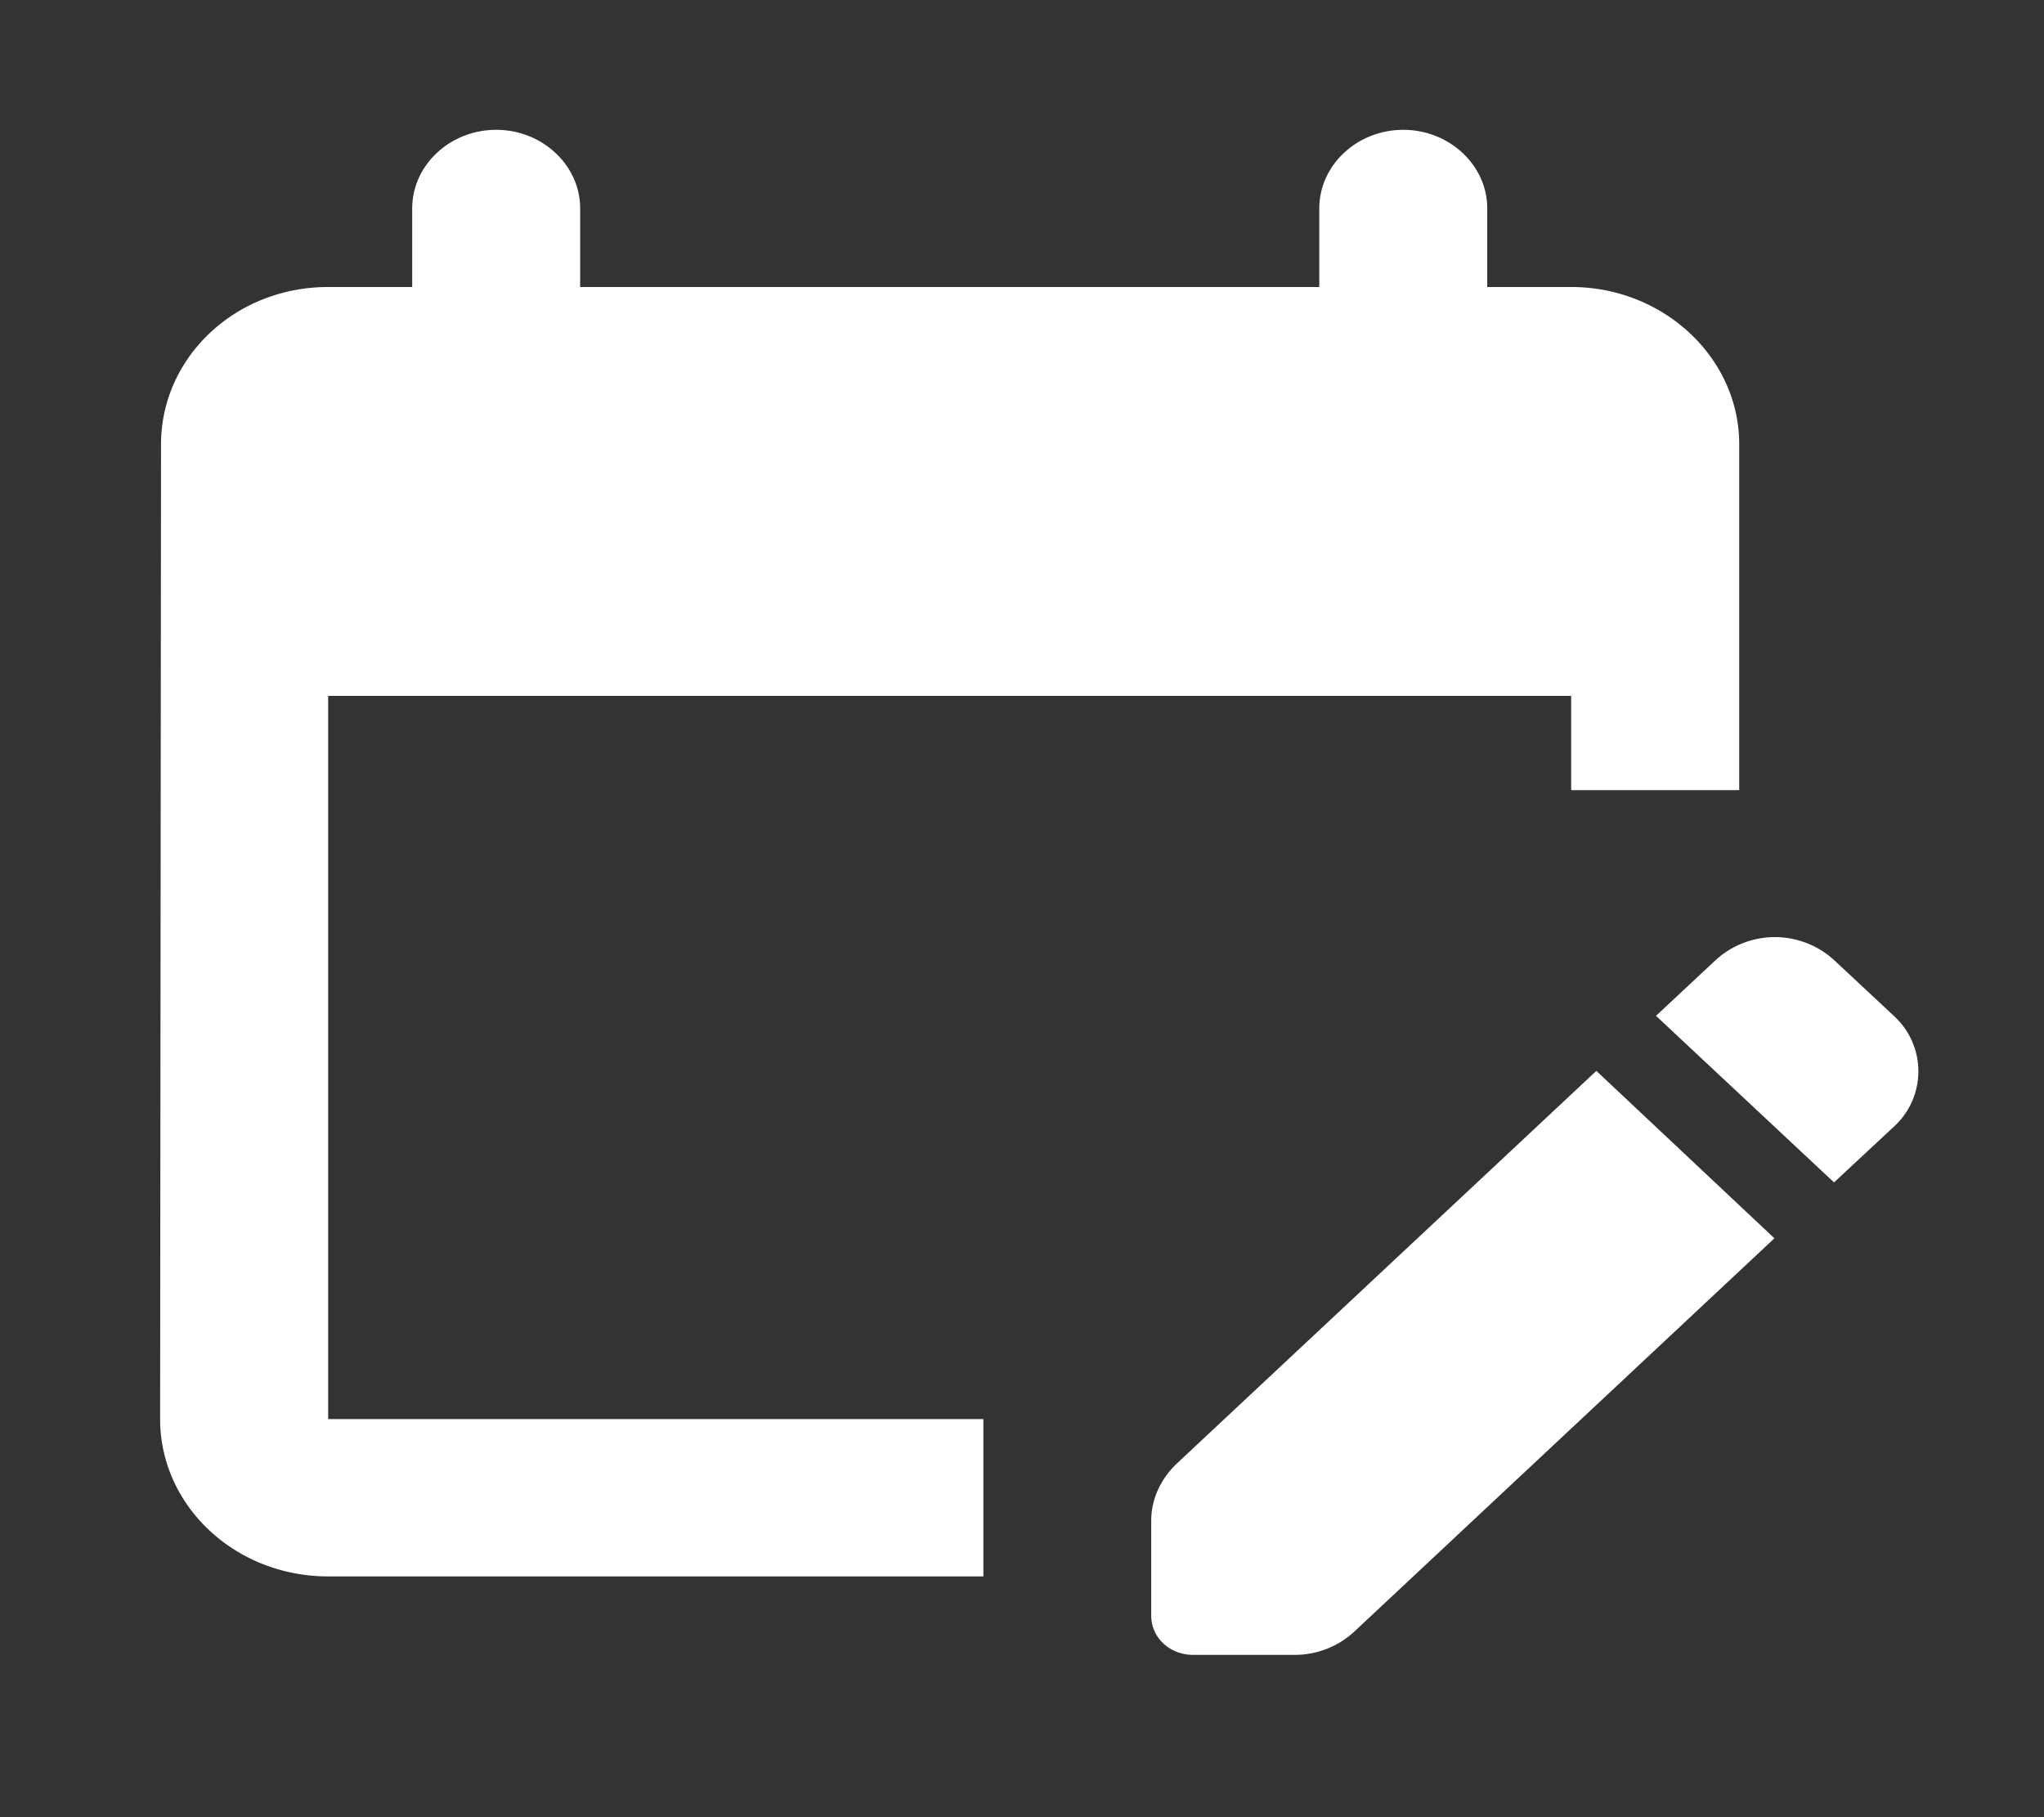
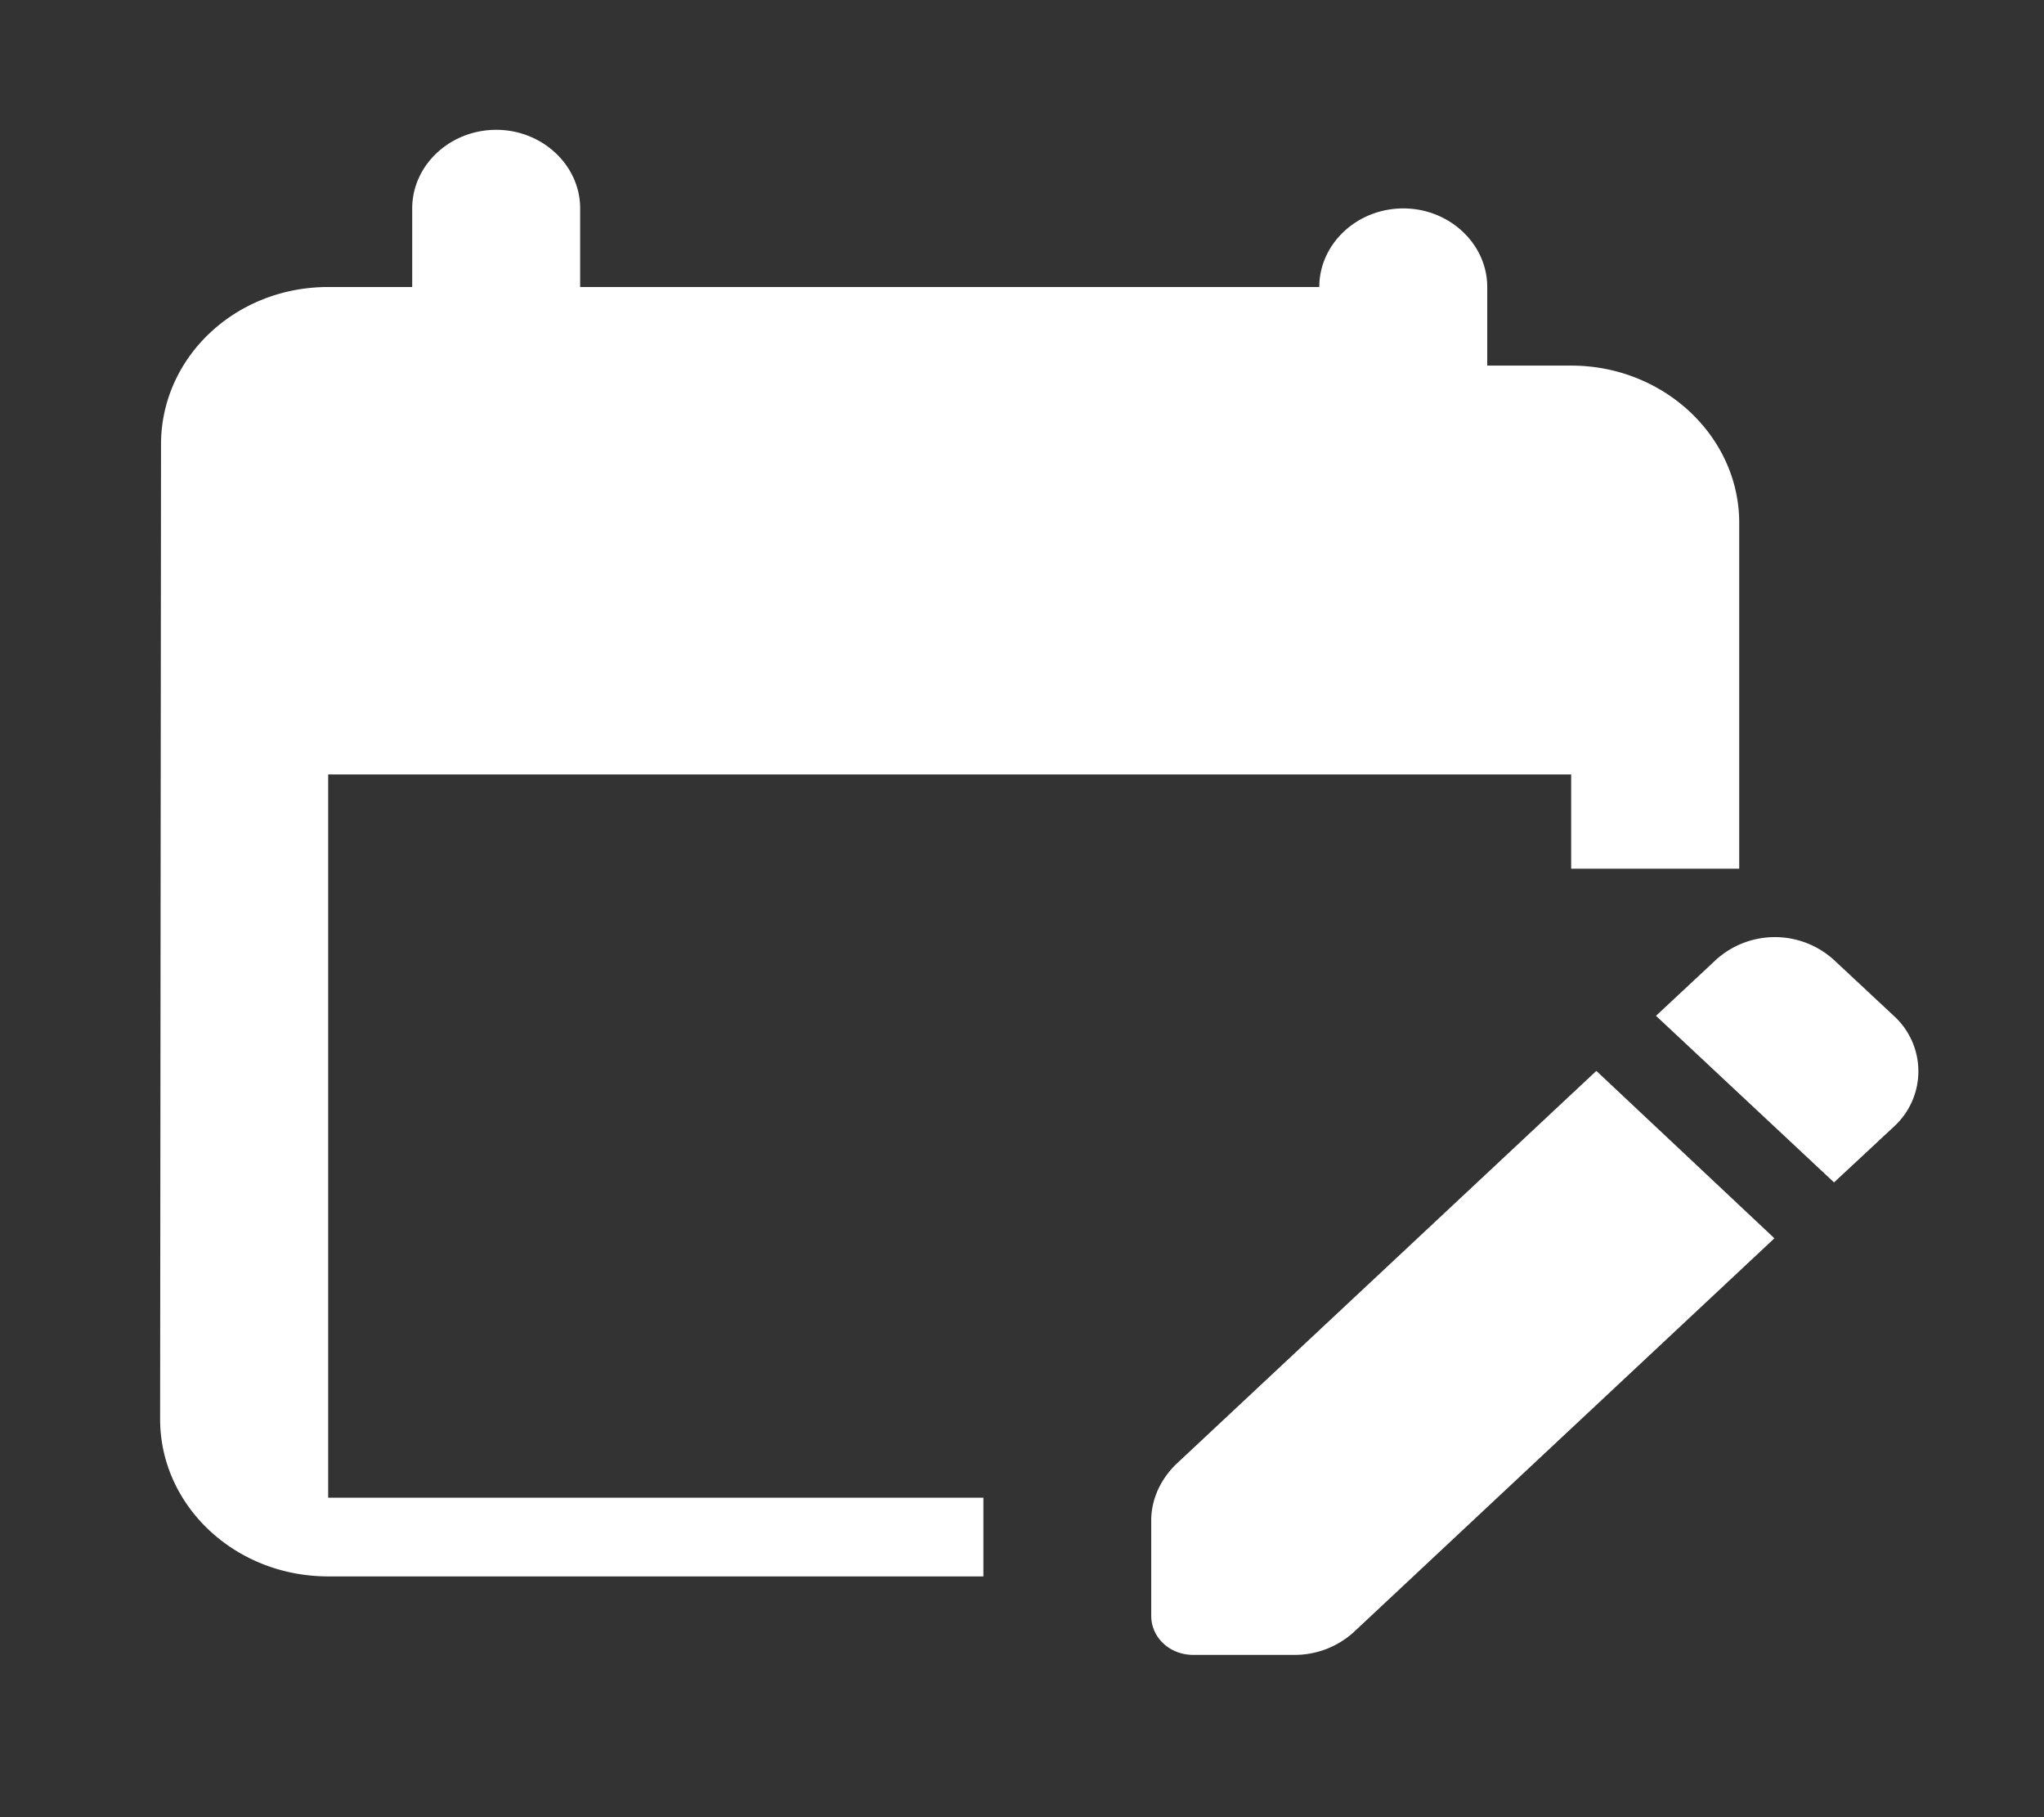
<svg xmlns="http://www.w3.org/2000/svg" width="18" height="16" fill="none">
  <rect width="100%" height="100%" fill="#333333" stroke="none" />
-   <path d="M8.66 13.88H2.89c-.821 0-1.48-.623-1.48-1.385l.008-8.583c0-.762.651-1.385 1.472-1.385h.74v-.692c0-.38.332-.692.74-.692.406 0 .739.312.739.692v.692h6.509v-.692c0-.38.332-.692.74-.692.406 0 .739.312.739.692v.692h.74c.813 0 1.479.623 1.479 1.385v3.045h-1.48v-.83H2.89v6.368h5.77v1.384zm7.491-3.469l.526-.49a.659.659 0 000-.977l-.526-.491a.773.773 0 00-1.042 0l-.526.491 1.568 1.467zm-.525.492l-3.705 3.468a.773.773 0 01-.518.2h-.895c-.207 0-.37-.152-.37-.345v-.838c0-.187.082-.36.215-.492l3.705-3.467 1.568 1.474z" fill="#fff" />
+   <path d="M8.66 13.88H2.89c-.821 0-1.48-.623-1.48-1.385l.008-8.583c0-.762.651-1.385 1.472-1.385h.74v-.692c0-.38.332-.692.74-.692.406 0 .739.312.739.692v.692h6.509c0-.38.332-.692.74-.692.406 0 .739.312.739.692v.692h.74c.813 0 1.479.623 1.479 1.385v3.045h-1.48v-.83H2.89v6.368h5.77v1.384zm7.491-3.469l.526-.49a.659.659 0 000-.977l-.526-.491a.773.773 0 00-1.042 0l-.526.491 1.568 1.467zm-.525.492l-3.705 3.468a.773.773 0 01-.518.2h-.895c-.207 0-.37-.152-.37-.345v-.838c0-.187.082-.36.215-.492l3.705-3.467 1.568 1.474z" fill="#fff" />
</svg>